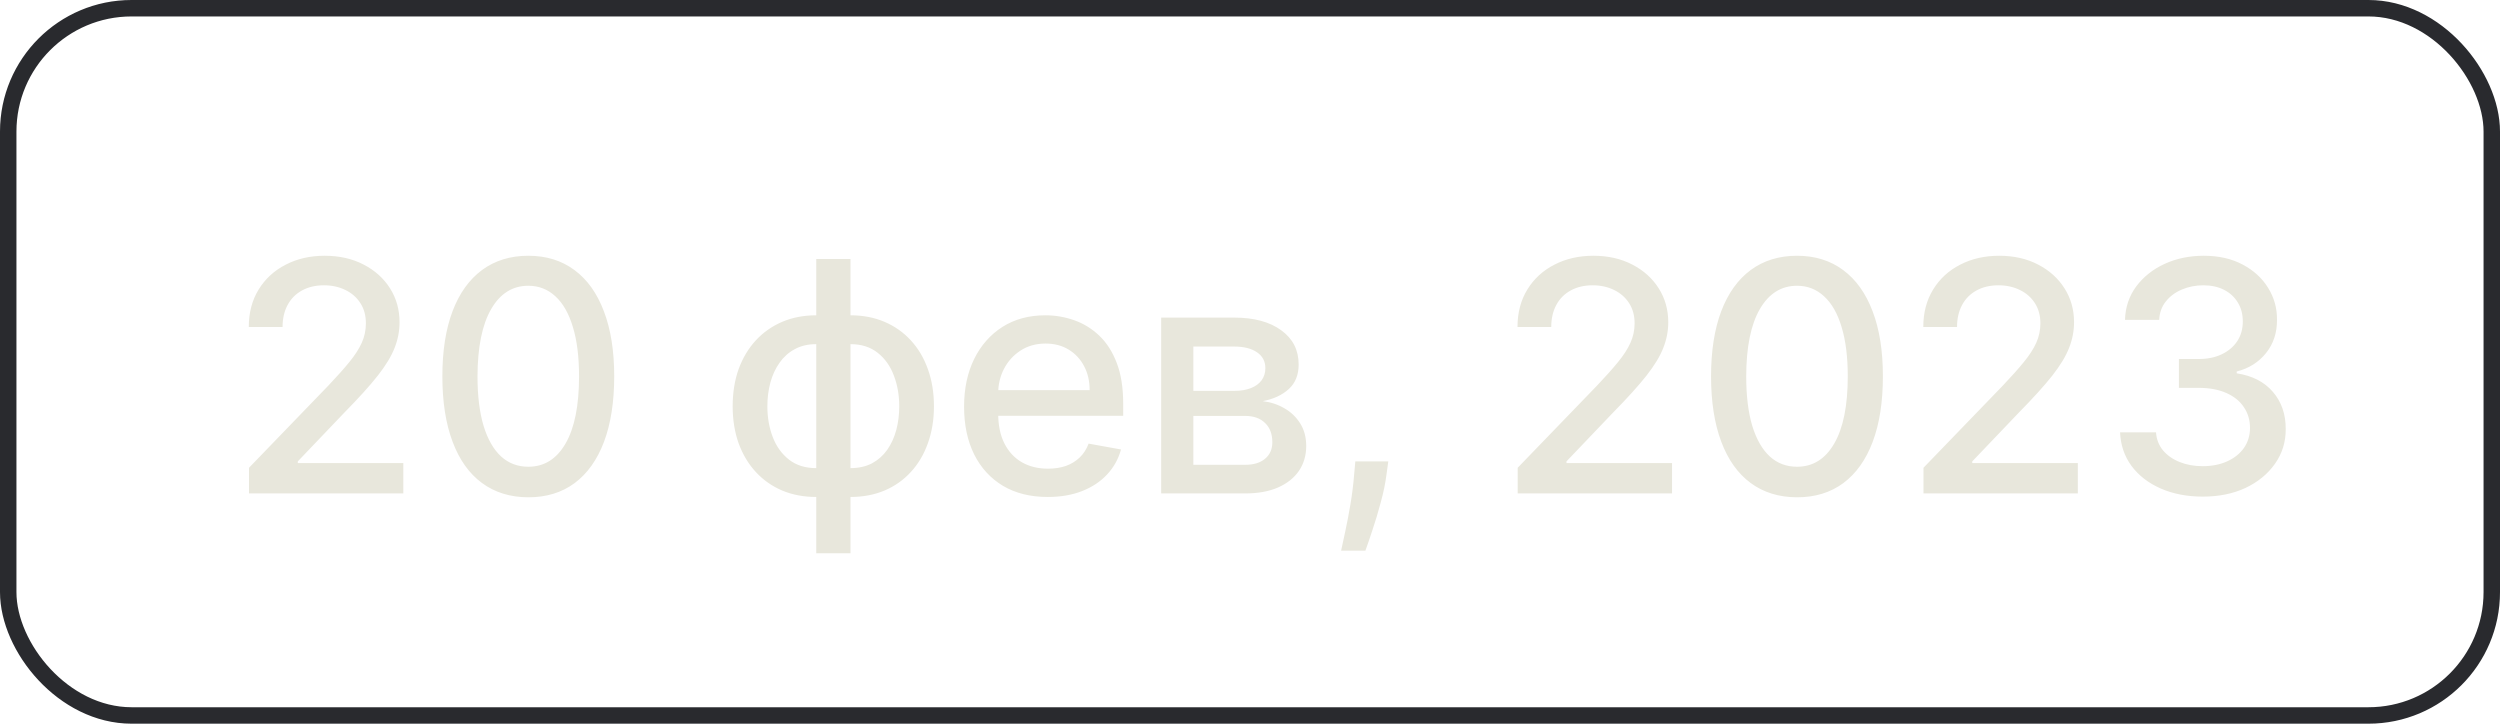
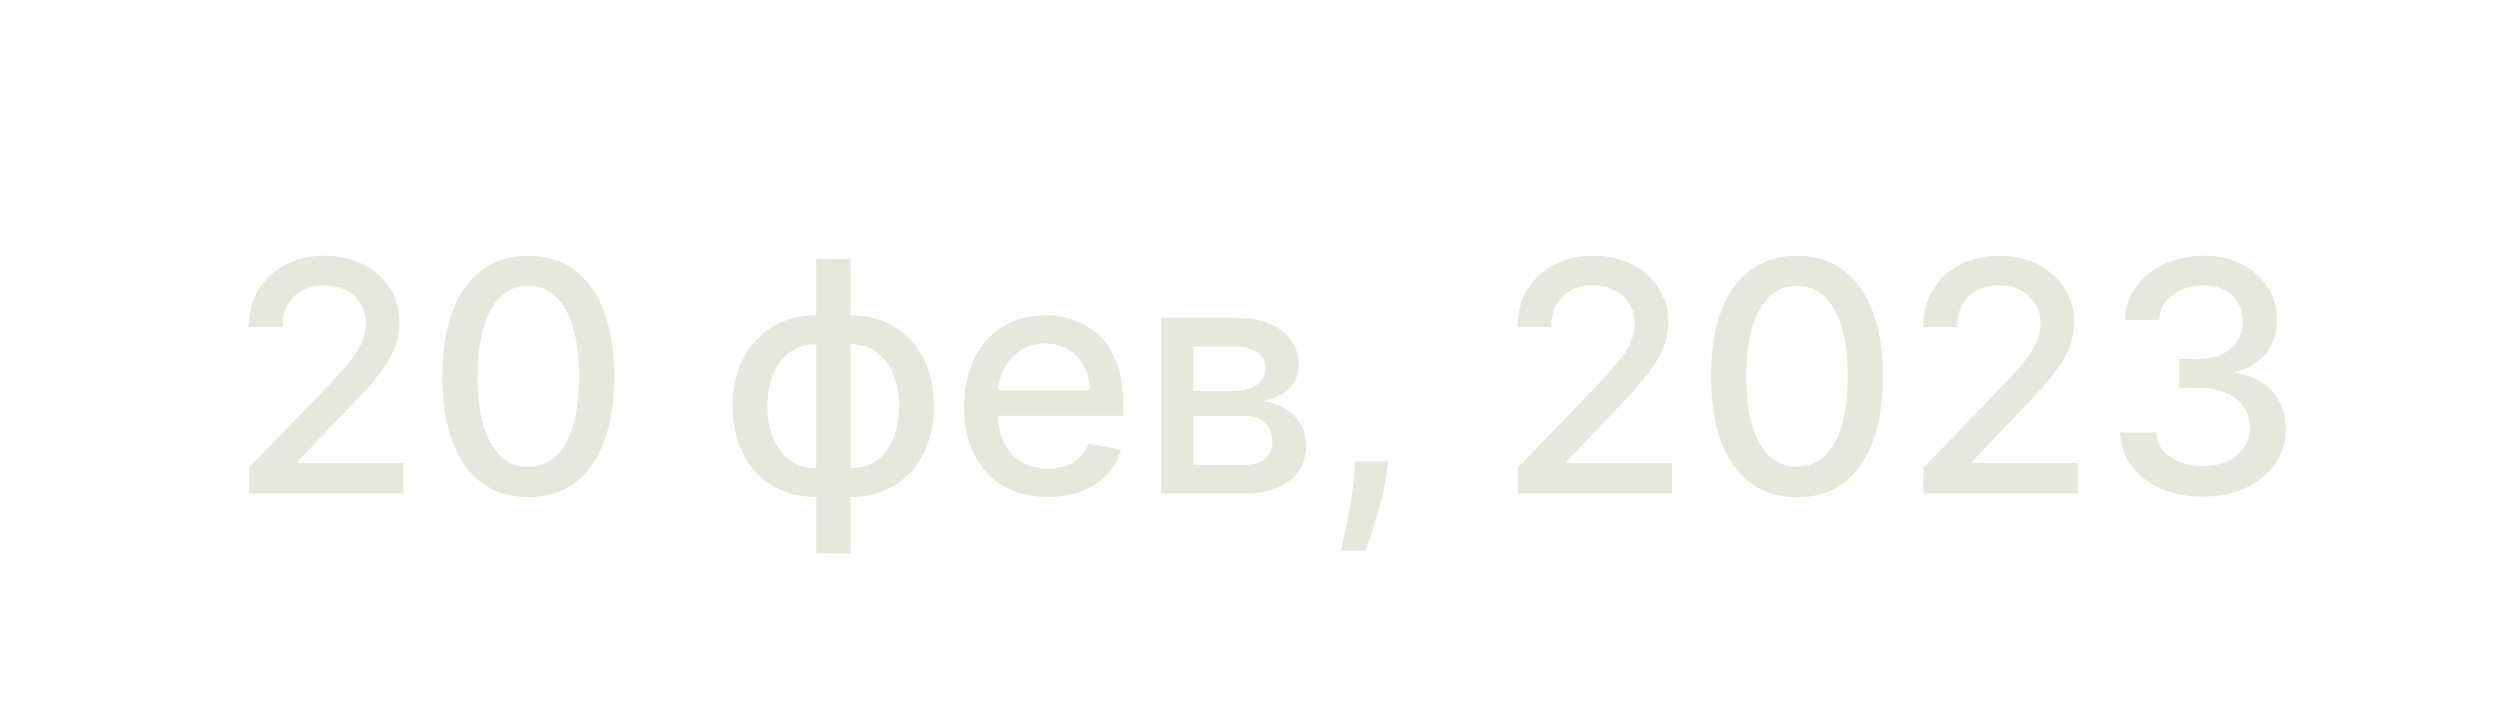
<svg xmlns="http://www.w3.org/2000/svg" width="76" height="22" viewBox="0 0 76 22" fill="none">
-   <rect x="0.25" y="0.25" width="75.5" height="21.5" rx="3.75" stroke="#292A2E" stroke-width="0.5" />
-   <path d="M7.57 15V14.22L9.982 11.722C10.239 11.45 10.452 11.213 10.619 11.008C10.788 10.802 10.914 10.606 10.998 10.42C11.082 10.235 11.123 10.037 11.123 9.829C11.123 9.592 11.068 9.388 10.956 9.216C10.845 9.042 10.693 8.909 10.5 8.816C10.308 8.721 10.091 8.673 9.85 8.673C9.594 8.673 9.372 8.725 9.181 8.83C8.991 8.934 8.845 9.081 8.743 9.272C8.641 9.462 8.59 9.685 8.59 9.94H7.563C7.563 9.506 7.663 9.127 7.862 8.802C8.062 8.477 8.336 8.225 8.684 8.047C9.032 7.866 9.427 7.775 9.87 7.775C10.318 7.775 10.713 7.865 11.054 8.043C11.397 8.22 11.665 8.461 11.858 8.767C12.05 9.071 12.146 9.414 12.146 9.797C12.146 10.062 12.097 10.32 11.997 10.573C11.899 10.826 11.729 11.108 11.485 11.419C11.242 11.727 10.903 12.102 10.469 12.543L9.053 14.026V14.078H12.261V15H7.57ZM16.061 15.118C15.512 15.116 15.042 14.971 14.652 14.683C14.262 14.396 13.964 13.977 13.758 13.427C13.551 12.877 13.448 12.215 13.448 11.44C13.448 10.667 13.551 10.007 13.758 9.46C13.966 8.912 14.266 8.495 14.656 8.207C15.048 7.919 15.516 7.775 16.061 7.775C16.607 7.775 17.074 7.92 17.464 8.21C17.854 8.498 18.152 8.916 18.358 9.463C18.567 10.008 18.672 10.667 18.672 11.44C18.672 12.217 18.568 12.881 18.362 13.431C18.155 13.978 17.857 14.397 17.468 14.687C17.078 14.975 16.609 15.118 16.061 15.118ZM16.061 14.189C16.544 14.189 16.921 13.954 17.193 13.483C17.466 13.012 17.603 12.331 17.603 11.44C17.603 10.848 17.541 10.348 17.415 9.94C17.292 9.529 17.115 9.218 16.883 9.007C16.653 8.794 16.379 8.687 16.061 8.687C15.581 8.687 15.204 8.924 14.931 9.397C14.657 9.87 14.519 10.551 14.516 11.44C14.516 12.034 14.578 12.536 14.701 12.947C14.826 13.355 15.004 13.665 15.233 13.876C15.463 14.085 15.739 14.189 16.061 14.189ZM24.814 16.82V7.873H25.855V16.82H24.814ZM24.814 15.108C24.436 15.108 24.091 15.043 23.78 14.913C23.47 14.781 23.202 14.593 22.977 14.349C22.752 14.106 22.578 13.814 22.454 13.476C22.334 13.137 22.273 12.762 22.273 12.352C22.273 11.936 22.334 11.559 22.454 11.221C22.578 10.882 22.752 10.591 22.977 10.347C23.202 10.104 23.47 9.916 23.78 9.783C24.091 9.651 24.436 9.585 24.814 9.585H25.072V15.108H24.814ZM24.814 14.231H24.96V10.462H24.814C24.563 10.462 24.345 10.513 24.16 10.615C23.974 10.715 23.82 10.853 23.697 11.029C23.574 11.203 23.481 11.404 23.419 11.631C23.358 11.859 23.328 12.099 23.328 12.352C23.328 12.69 23.383 13.002 23.492 13.288C23.601 13.571 23.765 13.799 23.986 13.973C24.206 14.145 24.482 14.231 24.814 14.231ZM25.855 15.108H25.594V9.585H25.855C26.233 9.585 26.577 9.651 26.888 9.783C27.199 9.916 27.466 10.104 27.689 10.347C27.914 10.591 28.087 10.882 28.207 11.221C28.33 11.559 28.392 11.936 28.392 12.352C28.392 12.762 28.33 13.137 28.207 13.476C28.087 13.814 27.914 14.106 27.689 14.349C27.466 14.593 27.199 14.781 26.888 14.913C26.577 15.043 26.233 15.108 25.855 15.108ZM25.855 14.231C26.105 14.231 26.323 14.182 26.509 14.085C26.694 13.985 26.849 13.848 26.972 13.674C27.095 13.498 27.186 13.297 27.247 13.072C27.307 12.845 27.337 12.604 27.337 12.352C27.337 12.015 27.283 11.704 27.174 11.419C27.067 11.131 26.903 10.9 26.683 10.726C26.462 10.55 26.186 10.462 25.855 10.462H25.705V14.231H25.855ZM31.852 15.108C31.325 15.108 30.871 14.995 30.491 14.77C30.113 14.543 29.82 14.224 29.614 13.813C29.41 13.4 29.308 12.917 29.308 12.362C29.308 11.815 29.41 11.332 29.614 10.914C29.82 10.497 30.108 10.171 30.477 9.936C30.848 9.702 31.282 9.585 31.779 9.585C32.08 9.585 32.373 9.635 32.656 9.735C32.939 9.834 33.193 9.991 33.418 10.204C33.643 10.418 33.82 10.695 33.95 11.036C34.08 11.375 34.145 11.787 34.145 12.272V12.64H29.896V11.861H33.125C33.125 11.587 33.07 11.345 32.958 11.134C32.847 10.92 32.69 10.752 32.489 10.629C32.289 10.506 32.055 10.444 31.786 10.444C31.493 10.444 31.238 10.517 31.02 10.66C30.804 10.802 30.637 10.987 30.519 11.217C30.403 11.444 30.345 11.692 30.345 11.958V12.567C30.345 12.925 30.407 13.229 30.533 13.479C30.66 13.73 30.838 13.921 31.065 14.053C31.293 14.183 31.558 14.248 31.862 14.248C32.059 14.248 32.239 14.22 32.401 14.165C32.564 14.107 32.704 14.021 32.823 13.907C32.941 13.794 33.031 13.653 33.094 13.486L34.079 13.664C34 13.954 33.858 14.208 33.654 14.426C33.453 14.642 33.199 14.81 32.892 14.93C32.588 15.049 32.241 15.108 31.852 15.108ZM35.3 15V9.655H37.516C38.12 9.655 38.598 9.783 38.95 10.041C39.303 10.296 39.479 10.643 39.479 11.081C39.479 11.395 39.38 11.643 39.18 11.826C38.98 12.009 38.716 12.132 38.386 12.195C38.625 12.223 38.845 12.295 39.044 12.411C39.244 12.524 39.404 12.678 39.525 12.87C39.647 13.063 39.709 13.292 39.709 13.559C39.709 13.842 39.636 14.093 39.49 14.311C39.343 14.527 39.131 14.696 38.853 14.819C38.577 14.94 38.244 15 37.854 15H35.3ZM36.278 14.13H37.854C38.111 14.13 38.313 14.069 38.459 13.945C38.606 13.823 38.679 13.655 38.679 13.444C38.679 13.196 38.606 13.001 38.459 12.86C38.313 12.716 38.111 12.644 37.854 12.644H36.278V14.13ZM36.278 11.882H37.527C37.722 11.882 37.889 11.854 38.028 11.798C38.169 11.743 38.277 11.664 38.352 11.562C38.428 11.457 38.467 11.334 38.467 11.193C38.467 10.986 38.382 10.825 38.212 10.709C38.043 10.593 37.811 10.535 37.516 10.535H36.278V11.882ZM42.204 14.026L42.152 14.405C42.117 14.683 42.058 14.973 41.974 15.275C41.893 15.579 41.809 15.861 41.72 16.121C41.635 16.38 41.564 16.587 41.508 16.74H40.77C40.8 16.596 40.842 16.401 40.896 16.155C40.949 15.912 41.001 15.639 41.052 15.338C41.103 15.036 41.142 14.729 41.167 14.415L41.202 14.026H42.204ZM46.138 15V14.22L48.55 11.722C48.808 11.45 49.02 11.213 49.187 11.008C49.356 10.802 49.483 10.606 49.566 10.42C49.65 10.235 49.692 10.037 49.692 9.829C49.692 9.592 49.636 9.388 49.525 9.216C49.413 9.042 49.261 8.909 49.069 8.816C48.876 8.721 48.659 8.673 48.418 8.673C48.163 8.673 47.94 8.725 47.75 8.83C47.559 8.934 47.413 9.081 47.311 9.272C47.209 9.462 47.158 9.685 47.158 9.94H46.132C46.132 9.506 46.231 9.127 46.431 8.802C46.63 8.477 46.904 8.225 47.252 8.047C47.6 7.866 47.996 7.775 48.439 7.775C48.886 7.775 49.281 7.865 49.622 8.043C49.965 8.22 50.233 8.461 50.426 8.767C50.618 9.071 50.715 9.414 50.715 9.797C50.715 10.062 50.665 10.32 50.565 10.573C50.468 10.826 50.297 11.108 50.053 11.419C49.81 11.727 49.471 12.102 49.037 12.543L47.621 14.026V14.078H50.83V15H46.138ZM54.63 15.118C54.08 15.116 53.61 14.971 53.22 14.683C52.831 14.396 52.532 13.977 52.326 13.427C52.12 12.877 52.016 12.215 52.016 11.44C52.016 10.667 52.12 10.007 52.326 9.46C52.535 8.912 52.834 8.495 53.224 8.207C53.616 7.919 54.085 7.775 54.63 7.775C55.175 7.775 55.643 7.92 56.032 8.21C56.422 8.498 56.72 8.916 56.927 9.463C57.136 10.008 57.24 10.667 57.24 11.44C57.24 12.217 57.137 12.881 56.93 13.431C56.724 13.978 56.426 14.397 56.036 14.687C55.646 14.975 55.177 15.118 54.63 15.118ZM54.63 14.189C55.112 14.189 55.489 13.954 55.761 13.483C56.035 13.012 56.172 12.331 56.172 11.44C56.172 10.848 56.109 10.348 55.984 9.94C55.861 9.529 55.683 9.218 55.451 9.007C55.221 8.794 54.948 8.687 54.63 8.687C54.15 8.687 53.773 8.924 53.499 9.397C53.225 9.87 53.087 10.551 53.085 11.44C53.085 12.034 53.146 12.536 53.269 12.947C53.395 13.355 53.572 13.665 53.802 13.876C54.031 14.085 54.307 14.189 54.63 14.189ZM58.474 15V14.22L60.886 11.722C61.144 11.45 61.356 11.213 61.523 11.008C61.693 10.802 61.819 10.606 61.903 10.42C61.986 10.235 62.028 10.037 62.028 9.829C62.028 9.592 61.972 9.388 61.861 9.216C61.749 9.042 61.597 8.909 61.405 8.816C61.212 8.721 60.995 8.673 60.754 8.673C60.499 8.673 60.276 8.725 60.086 8.83C59.896 8.934 59.749 9.081 59.647 9.272C59.545 9.462 59.494 9.685 59.494 9.94H58.468C58.468 9.506 58.567 9.127 58.767 8.802C58.966 8.477 59.24 8.225 59.588 8.047C59.936 7.866 60.332 7.775 60.775 7.775C61.223 7.775 61.617 7.865 61.958 8.043C62.301 8.22 62.569 8.461 62.762 8.767C62.955 9.071 63.051 9.414 63.051 9.797C63.051 10.062 63.001 10.32 62.901 10.573C62.804 10.826 62.633 11.108 62.39 11.419C62.146 11.727 61.807 12.102 61.373 12.543L59.957 14.026V14.078H63.166V15H58.474ZM66.966 15.097C66.488 15.097 66.061 15.015 65.685 14.85C65.312 14.686 65.016 14.457 64.798 14.165C64.582 13.87 64.466 13.529 64.45 13.142H65.543C65.557 13.353 65.627 13.536 65.755 13.691C65.885 13.845 66.054 13.963 66.263 14.046C66.472 14.13 66.704 14.172 66.959 14.172C67.24 14.172 67.488 14.123 67.704 14.026C67.922 13.928 68.092 13.792 68.215 13.618C68.338 13.442 68.4 13.239 68.4 13.009C68.4 12.77 68.338 12.56 68.215 12.38C68.095 12.196 67.917 12.052 67.683 11.948C67.451 11.844 67.17 11.791 66.841 11.791H66.239V10.914H66.841C67.105 10.914 67.337 10.867 67.537 10.772C67.739 10.677 67.896 10.544 68.01 10.375C68.124 10.203 68.181 10.003 68.181 9.773C68.181 9.552 68.131 9.361 68.031 9.199C67.933 9.034 67.794 8.905 67.613 8.812C67.435 8.72 67.224 8.673 66.98 8.673C66.748 8.673 66.531 8.716 66.329 8.802C66.13 8.885 65.967 9.006 65.842 9.164C65.717 9.319 65.649 9.506 65.64 9.724H64.6C64.611 9.339 64.725 9 64.941 8.708C65.159 8.416 65.446 8.187 65.804 8.022C66.161 7.858 66.558 7.775 66.994 7.775C67.451 7.775 67.845 7.865 68.177 8.043C68.511 8.22 68.769 8.455 68.95 8.75C69.133 9.044 69.224 9.367 69.221 9.717C69.224 10.116 69.112 10.455 68.887 10.733C68.664 11.012 68.367 11.199 67.996 11.294V11.349C68.469 11.421 68.836 11.609 69.096 11.913C69.358 12.217 69.488 12.594 69.486 13.044C69.488 13.436 69.379 13.788 69.159 14.099C68.94 14.409 68.642 14.654 68.264 14.833C67.886 15.009 67.453 15.097 66.966 15.097Z" fill="#E8E7DC" />
+   <path d="M7.57 15V14.22L9.982 11.722C10.239 11.45 10.452 11.213 10.619 11.008C10.788 10.802 10.914 10.606 10.998 10.42C11.082 10.235 11.123 10.037 11.123 9.829C11.123 9.592 11.068 9.388 10.956 9.216C10.845 9.042 10.693 8.909 10.5 8.816C10.308 8.721 10.091 8.673 9.85 8.673C9.594 8.673 9.372 8.725 9.181 8.83C8.991 8.934 8.845 9.081 8.743 9.272C8.641 9.462 8.59 9.685 8.59 9.94H7.563C7.563 9.506 7.663 9.127 7.862 8.802C8.062 8.477 8.336 8.225 8.684 8.047C9.032 7.866 9.427 7.775 9.87 7.775C10.318 7.775 10.713 7.865 11.054 8.043C11.397 8.22 11.665 8.461 11.858 8.767C12.05 9.071 12.146 9.414 12.146 9.797C12.146 10.062 12.097 10.32 11.997 10.573C11.899 10.826 11.729 11.108 11.485 11.419C11.242 11.727 10.903 12.102 10.469 12.543L9.053 14.026V14.078H12.261V15H7.57ZM16.061 15.118C15.512 15.116 15.042 14.971 14.652 14.683C14.262 14.396 13.964 13.977 13.758 13.427C13.551 12.877 13.448 12.215 13.448 11.44C13.448 10.667 13.551 10.007 13.758 9.46C13.966 8.912 14.266 8.495 14.656 8.207C15.048 7.919 15.516 7.775 16.061 7.775C16.607 7.775 17.074 7.92 17.464 8.21C17.854 8.498 18.152 8.916 18.358 9.463C18.567 10.008 18.672 10.667 18.672 11.44C18.672 12.217 18.568 12.881 18.362 13.431C18.155 13.978 17.857 14.397 17.468 14.687C17.078 14.975 16.609 15.118 16.061 15.118ZM16.061 14.189C16.544 14.189 16.921 13.954 17.193 13.483C17.466 13.012 17.603 12.331 17.603 11.44C17.603 10.848 17.541 10.348 17.415 9.94C17.292 9.529 17.115 9.218 16.883 9.007C16.653 8.794 16.379 8.687 16.061 8.687C15.581 8.687 15.204 8.924 14.931 9.397C14.657 9.87 14.519 10.551 14.516 11.44C14.516 12.034 14.578 12.536 14.701 12.947C14.826 13.355 15.004 13.665 15.233 13.876C15.463 14.085 15.739 14.189 16.061 14.189ZM24.814 16.82V7.873H25.855V16.82H24.814ZM24.814 15.108C24.436 15.108 24.091 15.043 23.78 14.913C23.47 14.781 23.202 14.593 22.977 14.349C22.752 14.106 22.578 13.814 22.454 13.476C22.334 13.137 22.273 12.762 22.273 12.352C22.273 11.936 22.334 11.559 22.454 11.221C22.578 10.882 22.752 10.591 22.977 10.347C23.202 10.104 23.47 9.916 23.78 9.783C24.091 9.651 24.436 9.585 24.814 9.585H25.072V15.108H24.814ZM24.814 14.231H24.96V10.462H24.814C24.563 10.462 24.345 10.513 24.16 10.615C23.974 10.715 23.82 10.853 23.697 11.029C23.574 11.203 23.481 11.404 23.419 11.631C23.358 11.859 23.328 12.099 23.328 12.352C23.328 12.69 23.383 13.002 23.492 13.288C23.601 13.571 23.765 13.799 23.986 13.973C24.206 14.145 24.482 14.231 24.814 14.231ZM25.855 15.108H25.594V9.585H25.855C26.233 9.585 26.577 9.651 26.888 9.783C27.199 9.916 27.466 10.104 27.689 10.347C27.914 10.591 28.087 10.882 28.207 11.221C28.33 11.559 28.392 11.936 28.392 12.352C28.392 12.762 28.33 13.137 28.207 13.476C28.087 13.814 27.914 14.106 27.689 14.349C27.466 14.593 27.199 14.781 26.888 14.913C26.577 15.043 26.233 15.108 25.855 15.108ZM25.855 14.231C26.105 14.231 26.323 14.182 26.509 14.085C26.694 13.985 26.849 13.848 26.972 13.674C27.095 13.498 27.186 13.297 27.247 13.072C27.307 12.845 27.337 12.604 27.337 12.352C27.337 12.015 27.283 11.704 27.174 11.419C27.067 11.131 26.903 10.9 26.683 10.726C26.462 10.55 26.186 10.462 25.855 10.462H25.705V14.231H25.855ZM31.852 15.108C31.325 15.108 30.871 14.995 30.491 14.77C30.113 14.543 29.82 14.224 29.614 13.813C29.41 13.4 29.308 12.917 29.308 12.362C29.308 11.815 29.41 11.332 29.614 10.914C29.82 10.497 30.108 10.171 30.477 9.936C30.848 9.702 31.282 9.585 31.779 9.585C32.08 9.585 32.373 9.635 32.656 9.735C32.939 9.834 33.193 9.991 33.418 10.204C33.643 10.418 33.82 10.695 33.95 11.036C34.08 11.375 34.145 11.787 34.145 12.272V12.64H29.896V11.861H33.125C33.125 11.587 33.07 11.345 32.958 11.134C32.847 10.92 32.69 10.752 32.489 10.629C32.289 10.506 32.055 10.444 31.786 10.444C31.493 10.444 31.238 10.517 31.02 10.66C30.804 10.802 30.637 10.987 30.519 11.217C30.403 11.444 30.345 11.692 30.345 11.958V12.567C30.345 12.925 30.407 13.229 30.533 13.479C30.66 13.73 30.838 13.921 31.065 14.053C31.293 14.183 31.558 14.248 31.862 14.248C32.059 14.248 32.239 14.22 32.401 14.165C32.564 14.107 32.704 14.021 32.823 13.907C32.941 13.794 33.031 13.653 33.094 13.486L34.079 13.664C34 13.954 33.858 14.208 33.654 14.426C33.453 14.642 33.199 14.81 32.892 14.93C32.588 15.049 32.241 15.108 31.852 15.108ZM35.3 15V9.655H37.516C38.12 9.655 38.598 9.783 38.95 10.041C39.303 10.296 39.479 10.643 39.479 11.081C39.479 11.395 39.38 11.643 39.18 11.826C38.98 12.009 38.716 12.132 38.386 12.195C38.625 12.223 38.845 12.295 39.044 12.411C39.244 12.524 39.404 12.678 39.525 12.87C39.647 13.063 39.709 13.292 39.709 13.559C39.709 13.842 39.636 14.093 39.49 14.311C39.343 14.527 39.131 14.696 38.853 14.819C38.577 14.94 38.244 15 37.854 15H35.3ZM36.278 14.13H37.854C38.111 14.13 38.313 14.069 38.459 13.945C38.606 13.823 38.679 13.655 38.679 13.444C38.679 13.196 38.606 13.001 38.459 12.86C38.313 12.716 38.111 12.644 37.854 12.644H36.278V14.13ZM36.278 11.882H37.527C37.722 11.882 37.889 11.854 38.028 11.798C38.169 11.743 38.277 11.664 38.352 11.562C38.428 11.457 38.467 11.334 38.467 11.193C38.467 10.986 38.382 10.825 38.212 10.709C38.043 10.593 37.811 10.535 37.516 10.535H36.278ZM42.204 14.026L42.152 14.405C42.117 14.683 42.058 14.973 41.974 15.275C41.893 15.579 41.809 15.861 41.72 16.121C41.635 16.38 41.564 16.587 41.508 16.74H40.77C40.8 16.596 40.842 16.401 40.896 16.155C40.949 15.912 41.001 15.639 41.052 15.338C41.103 15.036 41.142 14.729 41.167 14.415L41.202 14.026H42.204ZM46.138 15V14.22L48.55 11.722C48.808 11.45 49.02 11.213 49.187 11.008C49.356 10.802 49.483 10.606 49.566 10.42C49.65 10.235 49.692 10.037 49.692 9.829C49.692 9.592 49.636 9.388 49.525 9.216C49.413 9.042 49.261 8.909 49.069 8.816C48.876 8.721 48.659 8.673 48.418 8.673C48.163 8.673 47.94 8.725 47.75 8.83C47.559 8.934 47.413 9.081 47.311 9.272C47.209 9.462 47.158 9.685 47.158 9.94H46.132C46.132 9.506 46.231 9.127 46.431 8.802C46.63 8.477 46.904 8.225 47.252 8.047C47.6 7.866 47.996 7.775 48.439 7.775C48.886 7.775 49.281 7.865 49.622 8.043C49.965 8.22 50.233 8.461 50.426 8.767C50.618 9.071 50.715 9.414 50.715 9.797C50.715 10.062 50.665 10.32 50.565 10.573C50.468 10.826 50.297 11.108 50.053 11.419C49.81 11.727 49.471 12.102 49.037 12.543L47.621 14.026V14.078H50.83V15H46.138ZM54.63 15.118C54.08 15.116 53.61 14.971 53.22 14.683C52.831 14.396 52.532 13.977 52.326 13.427C52.12 12.877 52.016 12.215 52.016 11.44C52.016 10.667 52.12 10.007 52.326 9.46C52.535 8.912 52.834 8.495 53.224 8.207C53.616 7.919 54.085 7.775 54.63 7.775C55.175 7.775 55.643 7.92 56.032 8.21C56.422 8.498 56.72 8.916 56.927 9.463C57.136 10.008 57.24 10.667 57.24 11.44C57.24 12.217 57.137 12.881 56.93 13.431C56.724 13.978 56.426 14.397 56.036 14.687C55.646 14.975 55.177 15.118 54.63 15.118ZM54.63 14.189C55.112 14.189 55.489 13.954 55.761 13.483C56.035 13.012 56.172 12.331 56.172 11.44C56.172 10.848 56.109 10.348 55.984 9.94C55.861 9.529 55.683 9.218 55.451 9.007C55.221 8.794 54.948 8.687 54.63 8.687C54.15 8.687 53.773 8.924 53.499 9.397C53.225 9.87 53.087 10.551 53.085 11.44C53.085 12.034 53.146 12.536 53.269 12.947C53.395 13.355 53.572 13.665 53.802 13.876C54.031 14.085 54.307 14.189 54.63 14.189ZM58.474 15V14.22L60.886 11.722C61.144 11.45 61.356 11.213 61.523 11.008C61.693 10.802 61.819 10.606 61.903 10.42C61.986 10.235 62.028 10.037 62.028 9.829C62.028 9.592 61.972 9.388 61.861 9.216C61.749 9.042 61.597 8.909 61.405 8.816C61.212 8.721 60.995 8.673 60.754 8.673C60.499 8.673 60.276 8.725 60.086 8.83C59.896 8.934 59.749 9.081 59.647 9.272C59.545 9.462 59.494 9.685 59.494 9.94H58.468C58.468 9.506 58.567 9.127 58.767 8.802C58.966 8.477 59.24 8.225 59.588 8.047C59.936 7.866 60.332 7.775 60.775 7.775C61.223 7.775 61.617 7.865 61.958 8.043C62.301 8.22 62.569 8.461 62.762 8.767C62.955 9.071 63.051 9.414 63.051 9.797C63.051 10.062 63.001 10.32 62.901 10.573C62.804 10.826 62.633 11.108 62.39 11.419C62.146 11.727 61.807 12.102 61.373 12.543L59.957 14.026V14.078H63.166V15H58.474ZM66.966 15.097C66.488 15.097 66.061 15.015 65.685 14.85C65.312 14.686 65.016 14.457 64.798 14.165C64.582 13.87 64.466 13.529 64.45 13.142H65.543C65.557 13.353 65.627 13.536 65.755 13.691C65.885 13.845 66.054 13.963 66.263 14.046C66.472 14.13 66.704 14.172 66.959 14.172C67.24 14.172 67.488 14.123 67.704 14.026C67.922 13.928 68.092 13.792 68.215 13.618C68.338 13.442 68.4 13.239 68.4 13.009C68.4 12.77 68.338 12.56 68.215 12.38C68.095 12.196 67.917 12.052 67.683 11.948C67.451 11.844 67.17 11.791 66.841 11.791H66.239V10.914H66.841C67.105 10.914 67.337 10.867 67.537 10.772C67.739 10.677 67.896 10.544 68.01 10.375C68.124 10.203 68.181 10.003 68.181 9.773C68.181 9.552 68.131 9.361 68.031 9.199C67.933 9.034 67.794 8.905 67.613 8.812C67.435 8.72 67.224 8.673 66.98 8.673C66.748 8.673 66.531 8.716 66.329 8.802C66.13 8.885 65.967 9.006 65.842 9.164C65.717 9.319 65.649 9.506 65.64 9.724H64.6C64.611 9.339 64.725 9 64.941 8.708C65.159 8.416 65.446 8.187 65.804 8.022C66.161 7.858 66.558 7.775 66.994 7.775C67.451 7.775 67.845 7.865 68.177 8.043C68.511 8.22 68.769 8.455 68.95 8.75C69.133 9.044 69.224 9.367 69.221 9.717C69.224 10.116 69.112 10.455 68.887 10.733C68.664 11.012 68.367 11.199 67.996 11.294V11.349C68.469 11.421 68.836 11.609 69.096 11.913C69.358 12.217 69.488 12.594 69.486 13.044C69.488 13.436 69.379 13.788 69.159 14.099C68.94 14.409 68.642 14.654 68.264 14.833C67.886 15.009 67.453 15.097 66.966 15.097Z" fill="#E8E7DC" />
</svg>